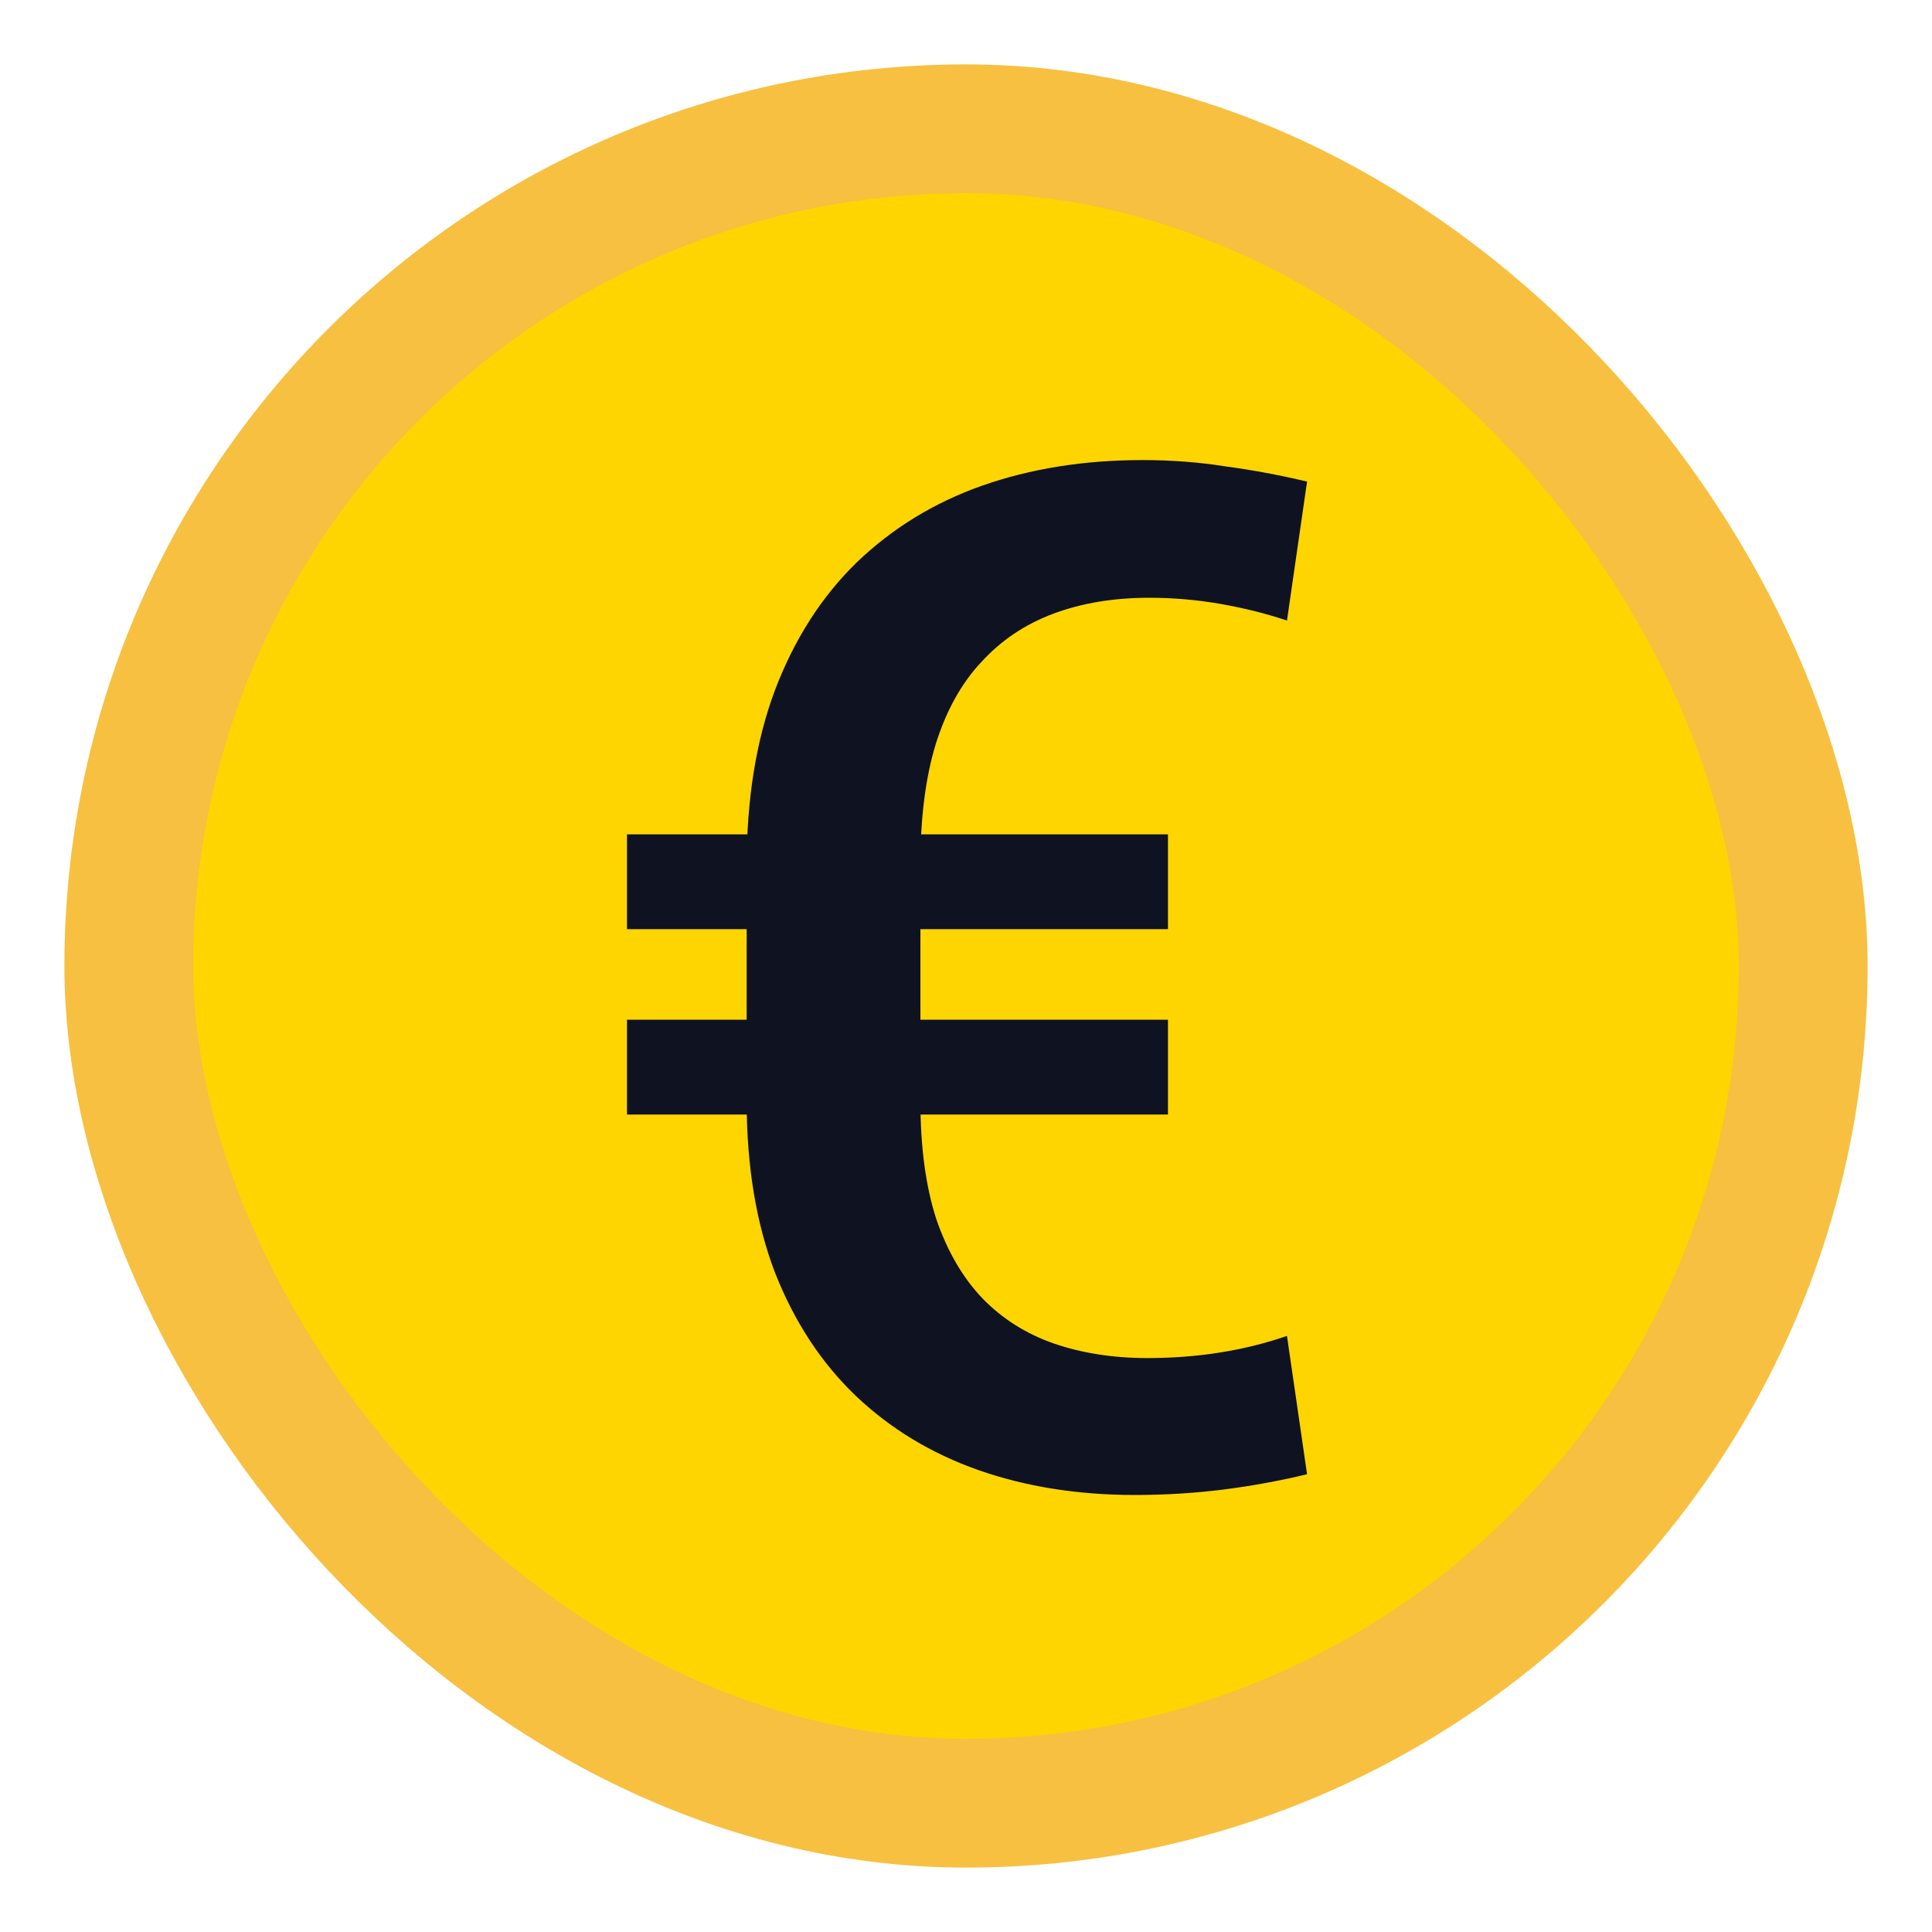
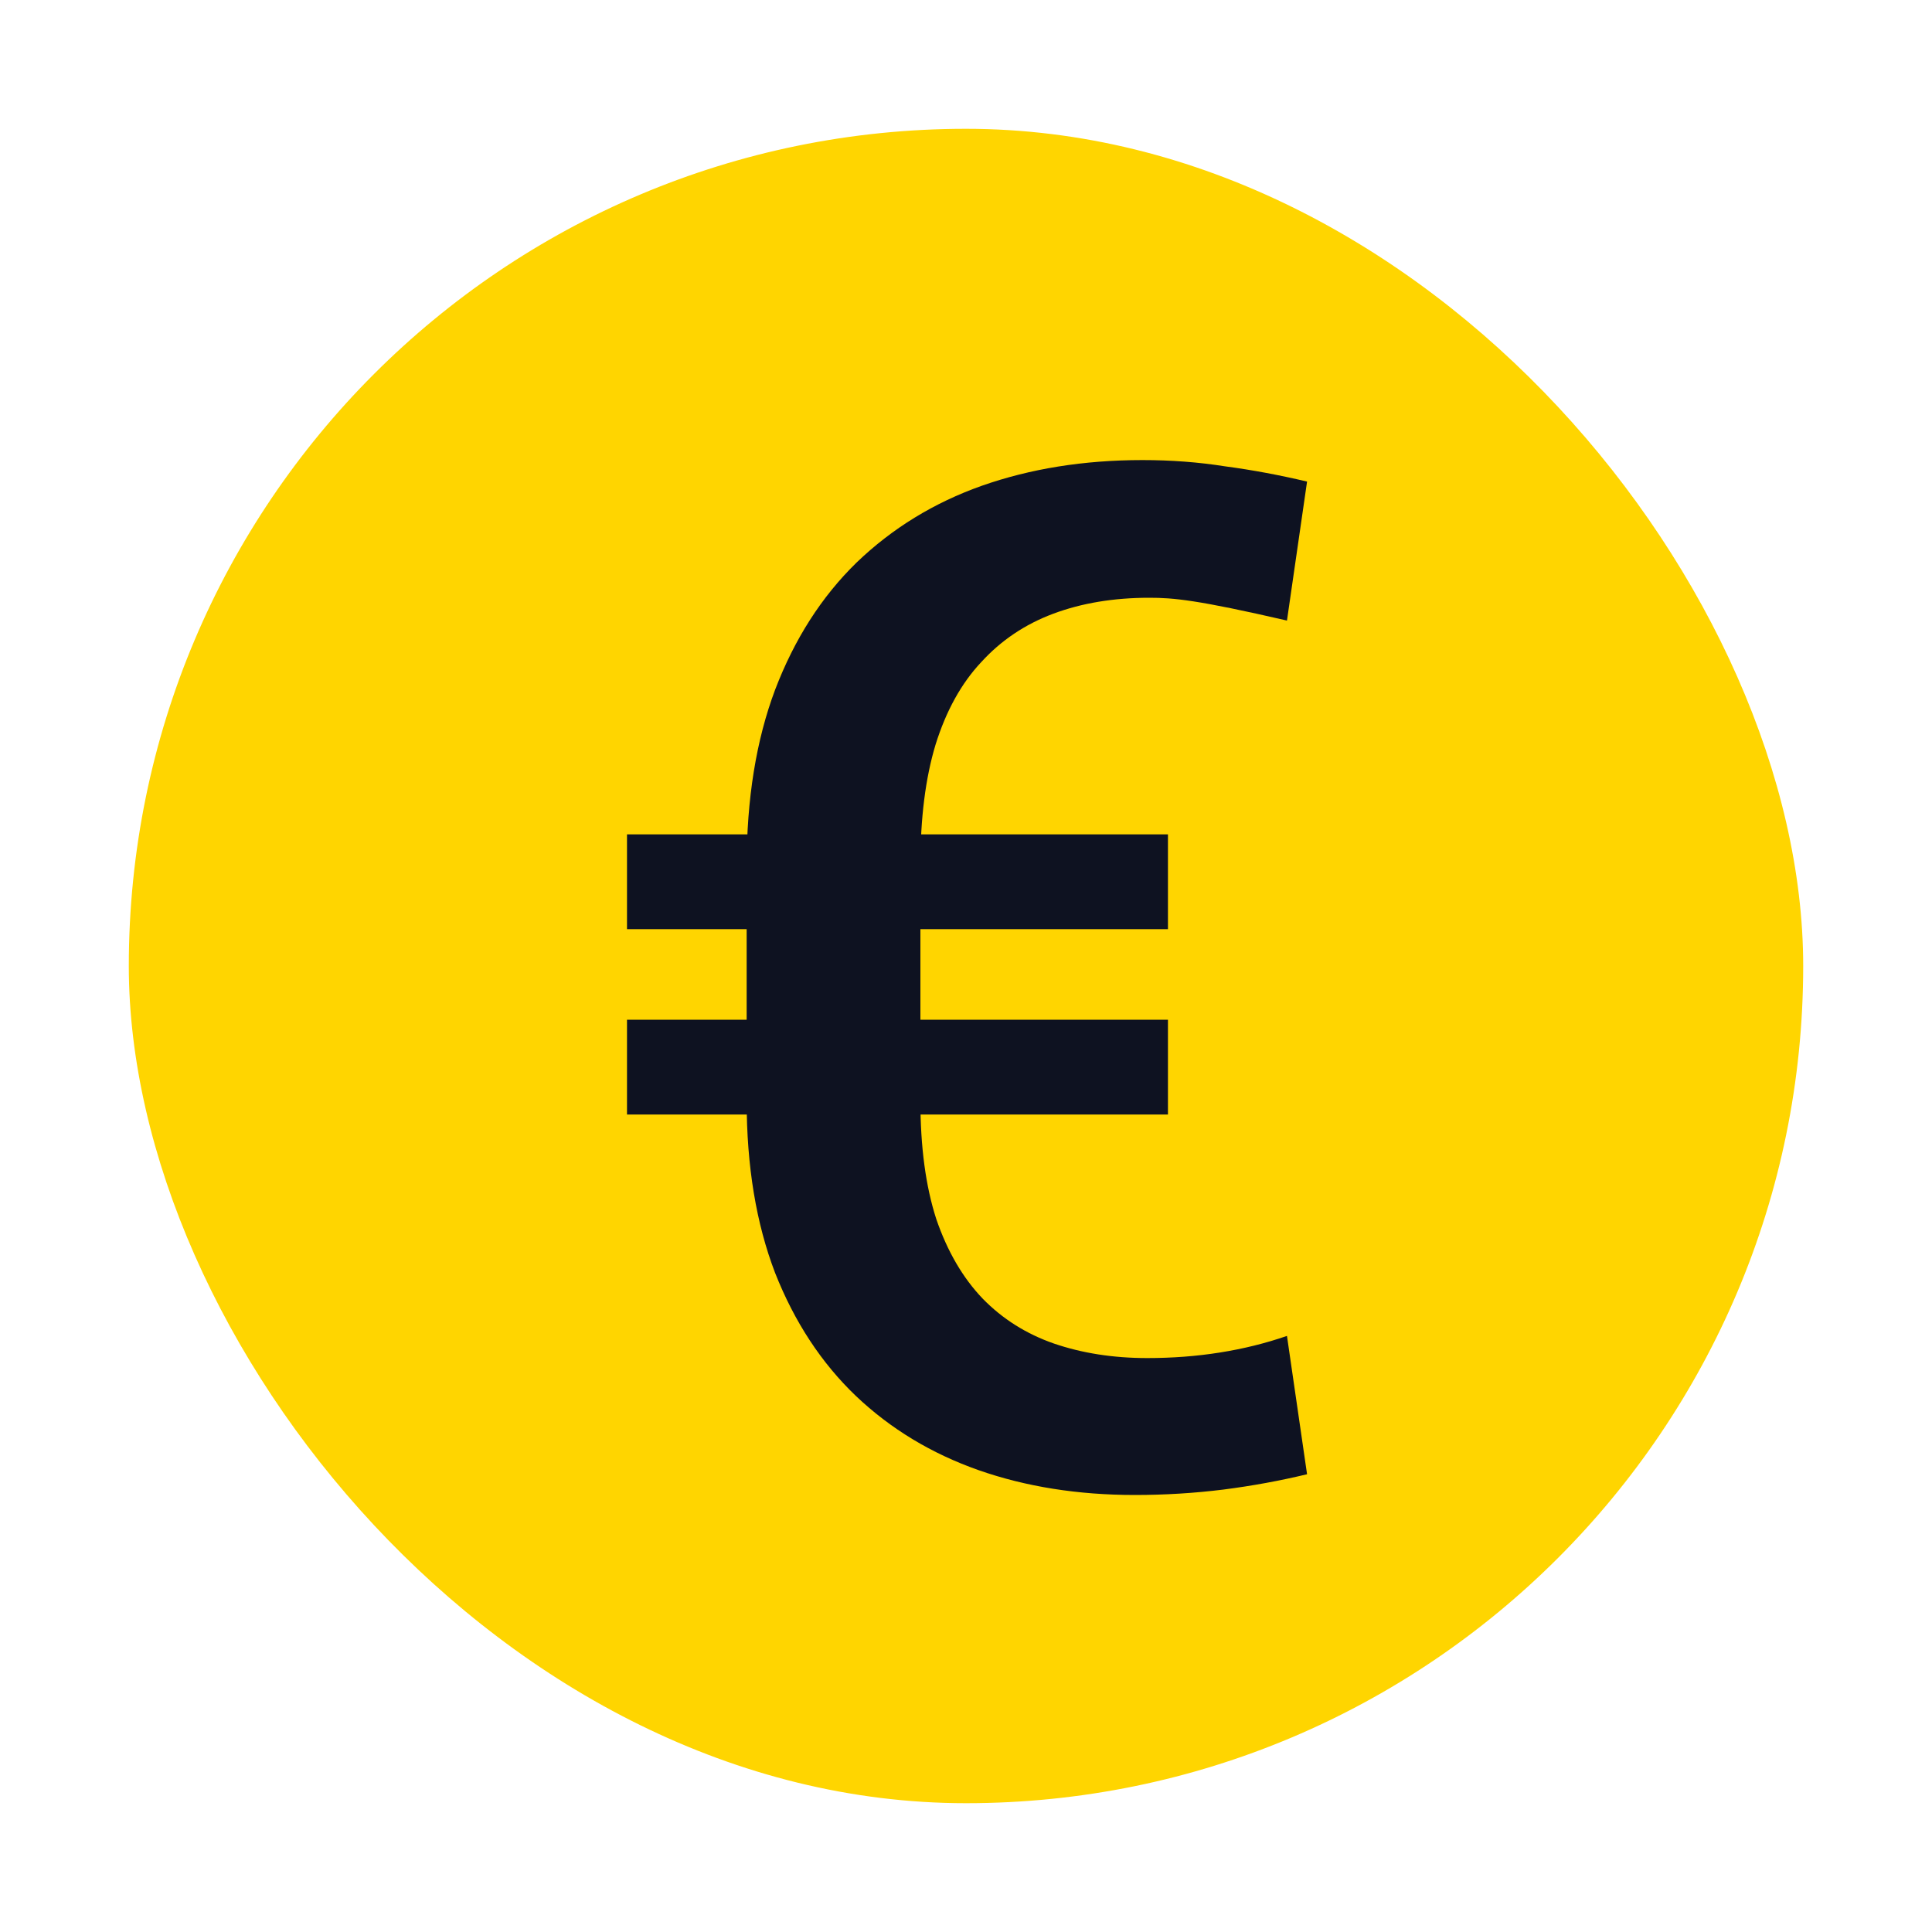
<svg xmlns="http://www.w3.org/2000/svg" width="15" height="15" viewBox="0 0 15 15" fill="none" version="1.1" id="svg2">
  <defs id="defs2" />
  <g id="g2">
    <rect x="1" y="1" width="13" height="13" rx="6.5" fill="#FFD500" id="rect1" />
-     <rect x="1" y="1" width="13" height="13" rx="6.5" stroke="#F7C040" id="rect2" />
-     <path d="M8.907 10.544C9.101 10.544 9.289 10.53 9.471 10.501C9.654 10.472 9.827 10.429 9.992 10.372L10.148 11.446C9.94 11.496 9.724 11.536 9.498 11.565C9.272 11.593 9.043 11.607 8.811 11.607C8.37 11.607 7.965 11.543 7.597 11.414C7.231 11.285 6.915 11.094 6.646 10.839C6.377 10.582 6.168 10.263 6.018 9.883C5.871 9.5 5.797 9.054 5.797 8.546V6.725C5.797 6.202 5.871 5.746 6.018 5.355C6.168 4.962 6.379 4.632 6.651 4.367C6.927 4.102 7.251 3.903 7.624 3.771C8 3.639 8.415 3.572 8.87 3.572C9.092 3.572 9.306 3.588 9.514 3.621C9.725 3.649 9.937 3.689 10.148 3.739L9.992 4.818C9.835 4.765 9.663 4.722 9.477 4.689C9.294 4.657 9.11 4.641 8.923 4.641C8.648 4.641 8.399 4.682 8.177 4.765C7.958 4.847 7.772 4.972 7.618 5.141C7.464 5.305 7.346 5.518 7.264 5.78C7.185 6.041 7.146 6.353 7.146 6.714V8.546C7.146 8.904 7.187 9.21 7.269 9.464C7.355 9.715 7.475 9.921 7.629 10.082C7.783 10.24 7.967 10.356 8.182 10.431C8.401 10.506 8.642 10.544 8.907 10.544ZM9.068 6.478V7.214H4.868V6.478H9.068ZM9.068 7.917V8.653H4.868V7.917H9.068Z" fill="#0E1221" id="path2" />
+     <path d="M8.907 10.544C9.101 10.544 9.289 10.53 9.471 10.501C9.654 10.472 9.827 10.429 9.992 10.372L10.148 11.446C9.94 11.496 9.724 11.536 9.498 11.565C9.272 11.593 9.043 11.607 8.811 11.607C8.37 11.607 7.965 11.543 7.597 11.414C7.231 11.285 6.915 11.094 6.646 10.839C6.377 10.582 6.168 10.263 6.018 9.883C5.871 9.5 5.797 9.054 5.797 8.546V6.725C5.797 6.202 5.871 5.746 6.018 5.355C6.168 4.962 6.379 4.632 6.651 4.367C6.927 4.102 7.251 3.903 7.624 3.771C8 3.639 8.415 3.572 8.87 3.572C9.092 3.572 9.306 3.588 9.514 3.621C9.725 3.649 9.937 3.689 10.148 3.739L9.992 4.818C9.294 4.657 9.11 4.641 8.923 4.641C8.648 4.641 8.399 4.682 8.177 4.765C7.958 4.847 7.772 4.972 7.618 5.141C7.464 5.305 7.346 5.518 7.264 5.78C7.185 6.041 7.146 6.353 7.146 6.714V8.546C7.146 8.904 7.187 9.21 7.269 9.464C7.355 9.715 7.475 9.921 7.629 10.082C7.783 10.24 7.967 10.356 8.182 10.431C8.401 10.506 8.642 10.544 8.907 10.544ZM9.068 6.478V7.214H4.868V6.478H9.068ZM9.068 7.917V8.653H4.868V7.917H9.068Z" fill="#0E1221" id="path2" />
  </g>
</svg>